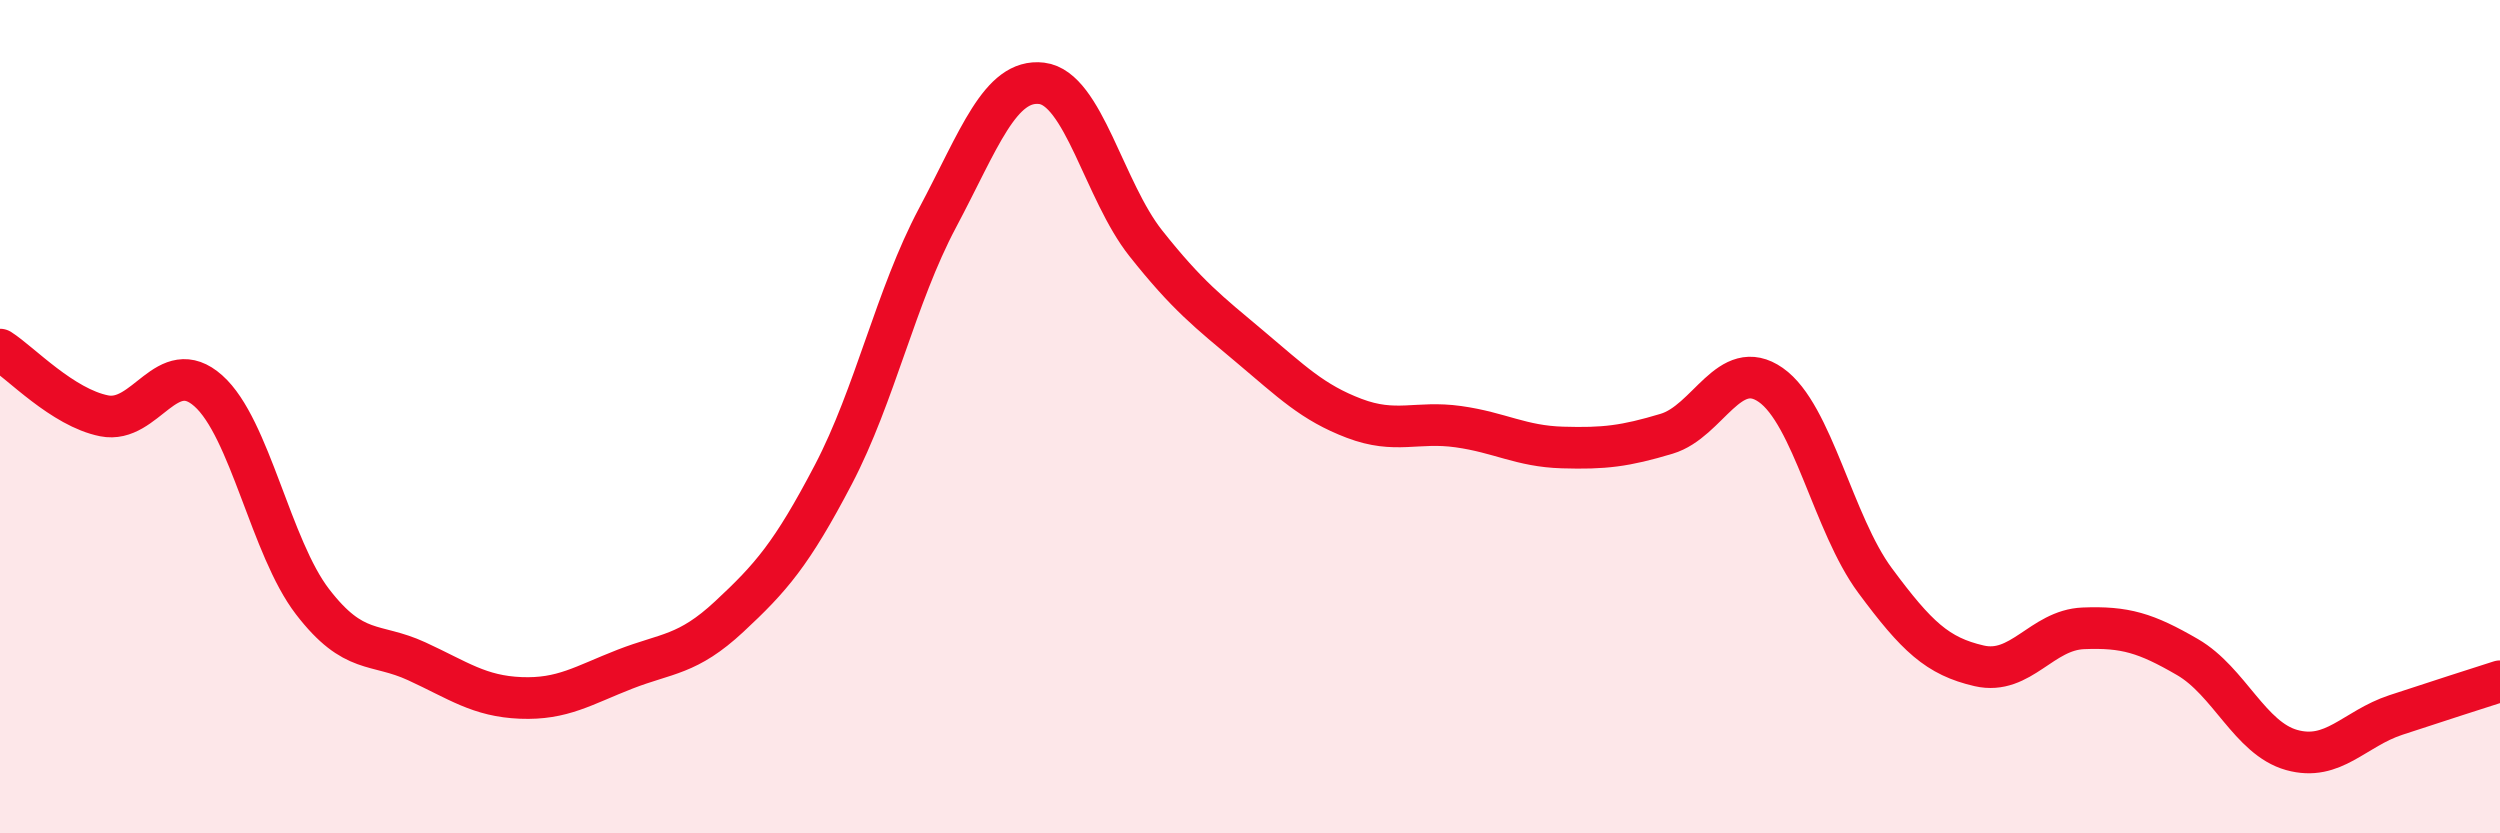
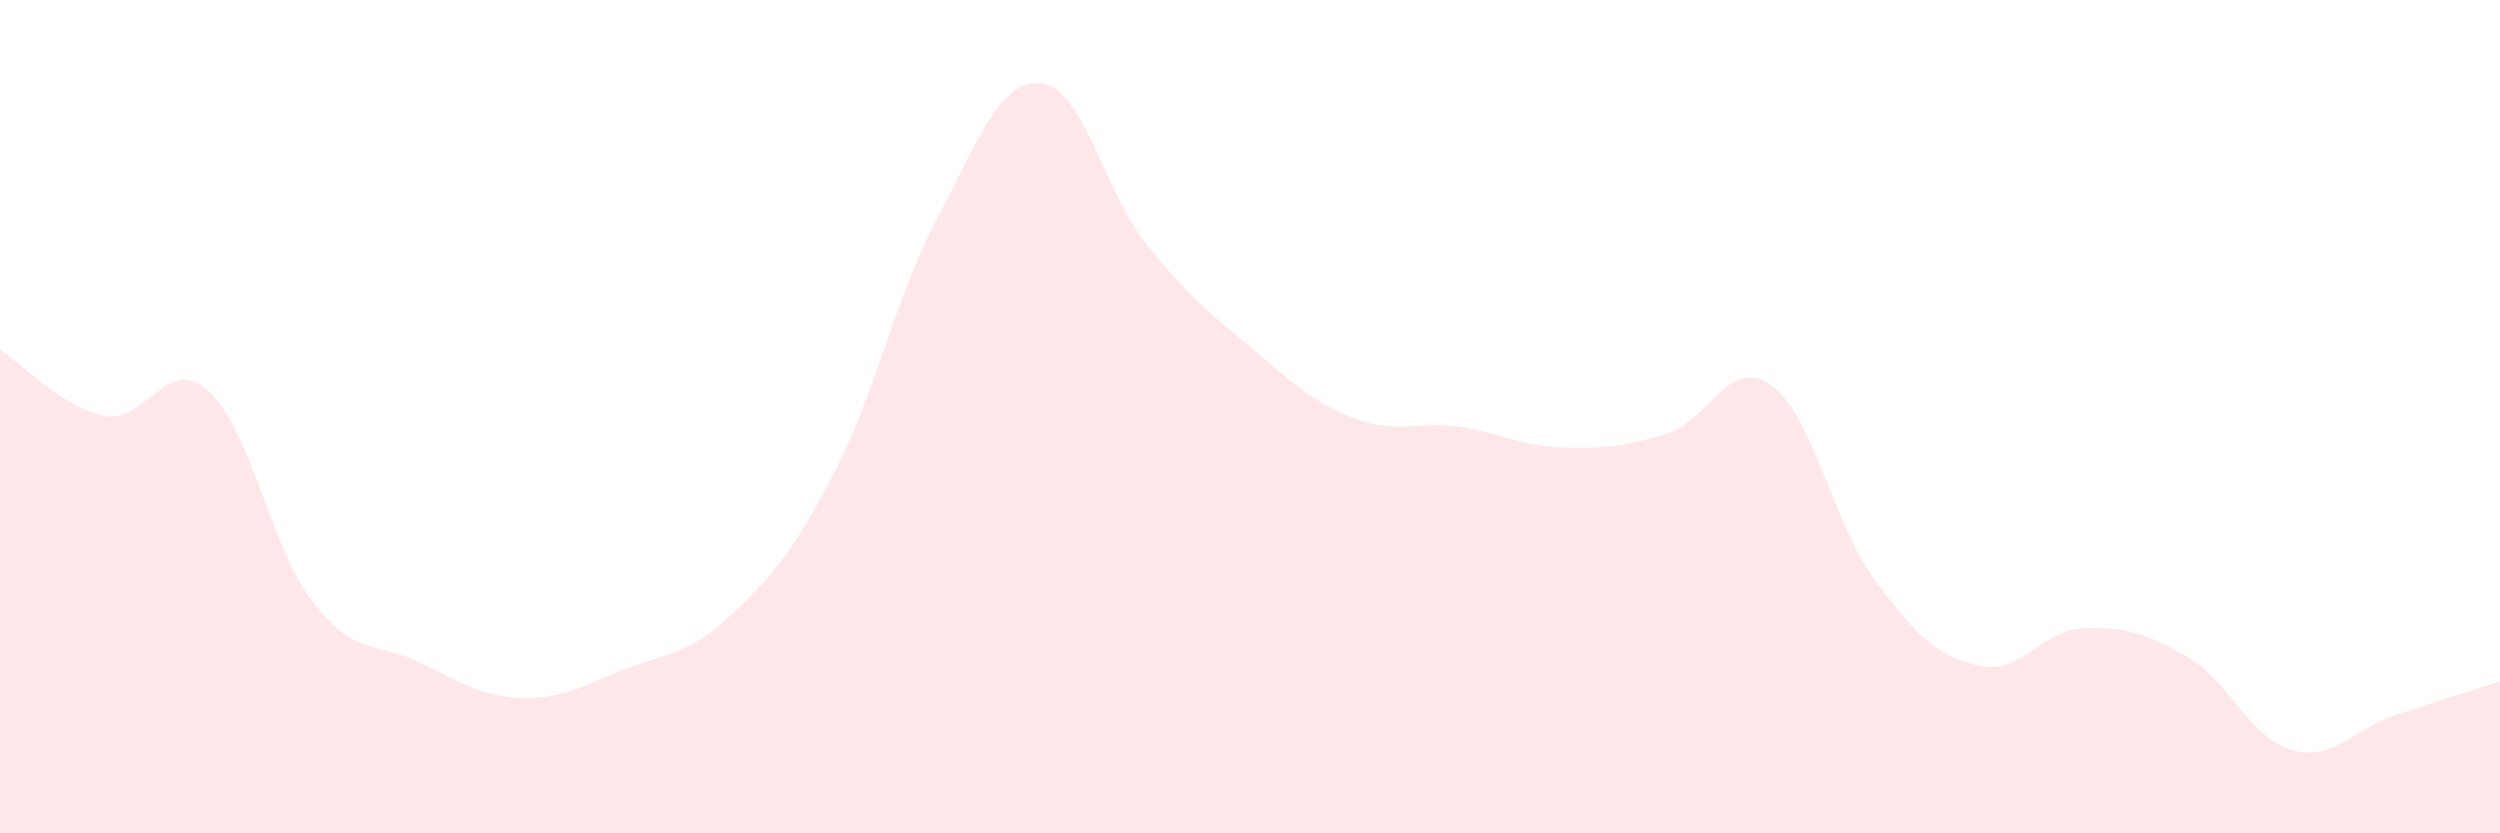
<svg xmlns="http://www.w3.org/2000/svg" width="60" height="20" viewBox="0 0 60 20">
  <path d="M 0,8.39 C 0.5,8.71 1.5,9.78 2.5,9.98 C 3.5,10.18 4,8.49 5,9.38 C 6,10.27 6.5,13.14 7.5,14.44 C 8.5,15.74 9,15.41 10,15.87 C 11,16.33 11.5,16.71 12.5,16.75 C 13.5,16.79 14,16.45 15,16.06 C 16,15.67 16.5,15.73 17.5,14.8 C 18.5,13.87 19,13.3 20,11.39 C 21,9.48 21.5,7.11 22.5,5.23 C 23.5,3.35 24,1.88 25,2 C 26,2.12 26.5,4.58 27.5,5.84 C 28.5,7.1 29,7.48 30,8.32 C 31,9.16 31.5,9.66 32.5,10.04 C 33.5,10.42 34,10.1 35,10.24 C 36,10.38 36.5,10.71 37.5,10.74 C 38.5,10.77 39,10.71 40,10.41 C 41,10.11 41.5,8.54 42.5,9.24 C 43.5,9.94 44,12.58 45,13.93 C 46,15.28 46.5,15.75 47.5,15.98 C 48.5,16.21 49,15.12 50,15.08 C 51,15.04 51.5,15.19 52.5,15.77 C 53.5,16.35 54,17.72 55,18 C 56,18.28 56.5,17.49 57.5,17.16 C 58.5,16.83 59.5,16.51 60,16.35L60 20L0 20Z" fill="#EB0A25" opacity="0.1" stroke-linecap="round" stroke-linejoin="round" />
-   <path d="M 0,8.39 C 0.5,8.71 1.5,9.78 2.5,9.98 C 3.5,10.18 4,8.49 5,9.38 C 6,10.27 6.5,13.14 7.5,14.44 C 8.5,15.74 9,15.41 10,15.87 C 11,16.33 11.5,16.71 12.5,16.75 C 13.5,16.79 14,16.45 15,16.06 C 16,15.67 16.5,15.73 17.5,14.8 C 18.5,13.87 19,13.3 20,11.39 C 21,9.48 21.5,7.11 22.5,5.23 C 23.5,3.35 24,1.88 25,2 C 26,2.12 26.5,4.58 27.5,5.84 C 28.5,7.1 29,7.48 30,8.32 C 31,9.16 31.5,9.66 32.5,10.04 C 33.5,10.42 34,10.1 35,10.24 C 36,10.38 36.5,10.71 37.5,10.74 C 38.5,10.77 39,10.71 40,10.41 C 41,10.11 41.5,8.54 42.5,9.24 C 43.5,9.94 44,12.58 45,13.93 C 46,15.28 46.5,15.75 47.5,15.98 C 48.5,16.21 49,15.12 50,15.08 C 51,15.04 51.5,15.19 52.5,15.77 C 53.5,16.35 54,17.72 55,18 C 56,18.28 56.5,17.49 57.5,17.16 C 58.5,16.83 59.5,16.51 60,16.35" stroke="#EB0A25" stroke-width="1" fill="none" stroke-linecap="round" stroke-linejoin="round" />
</svg>